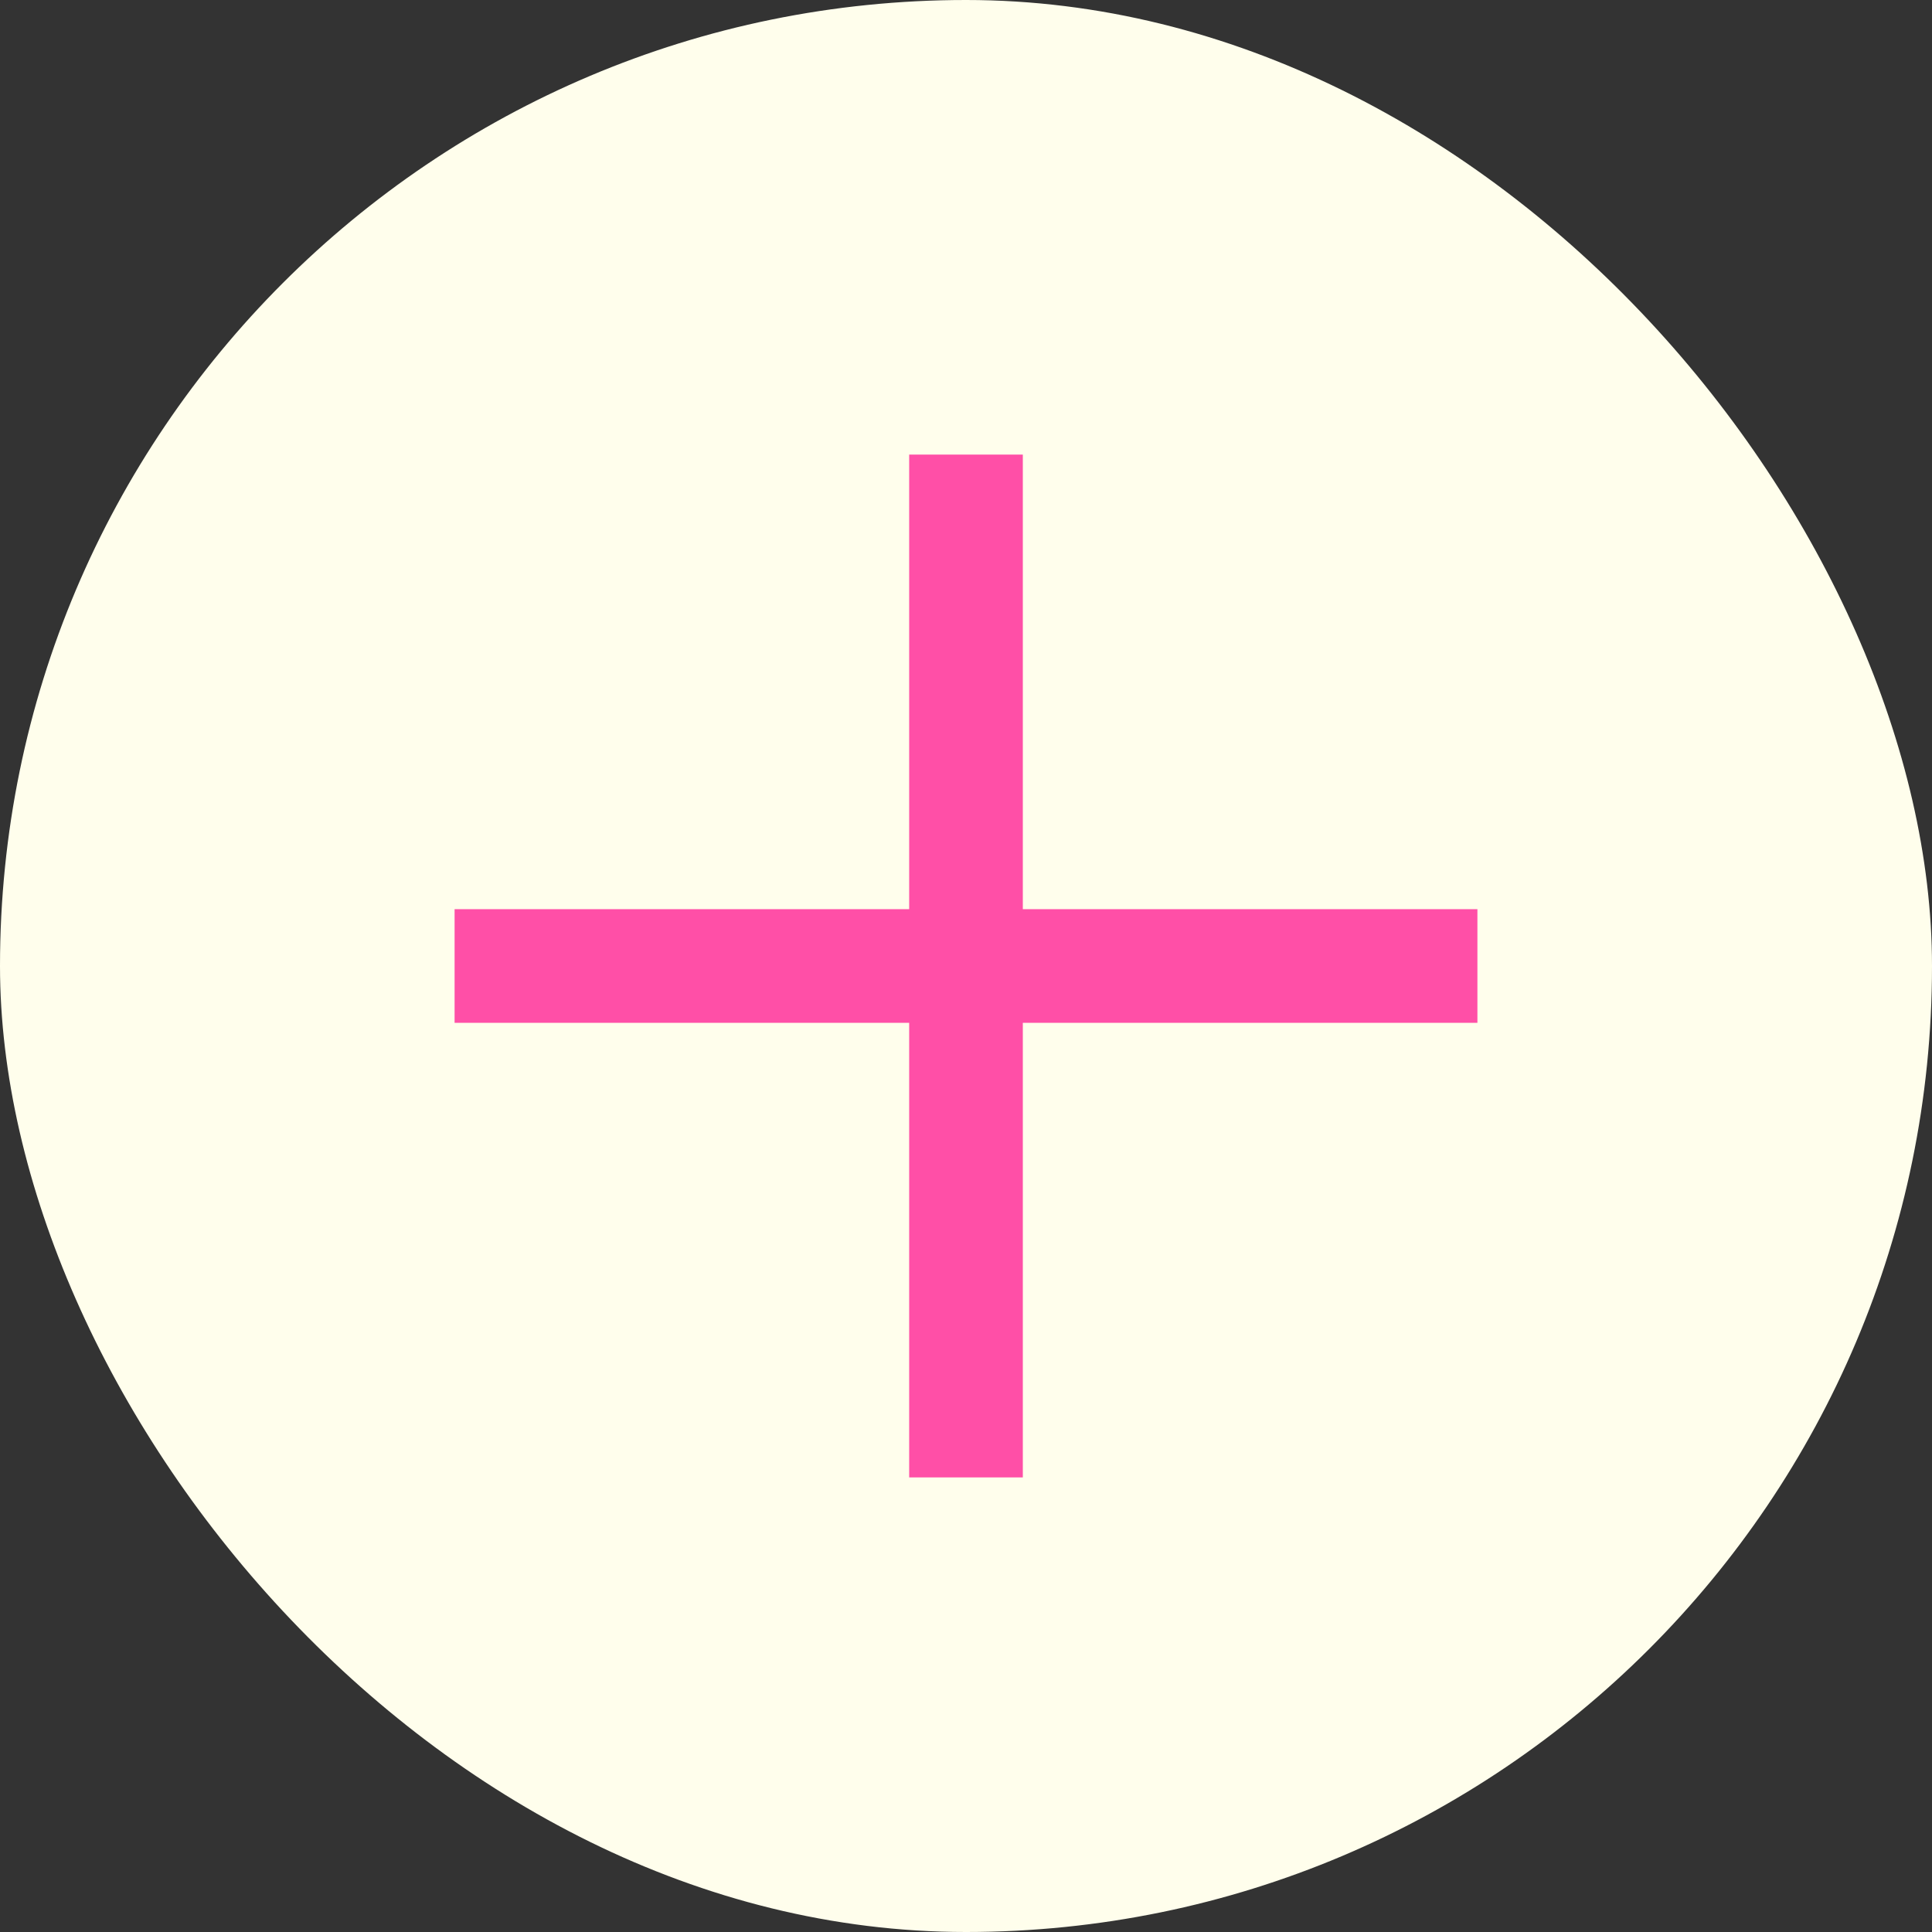
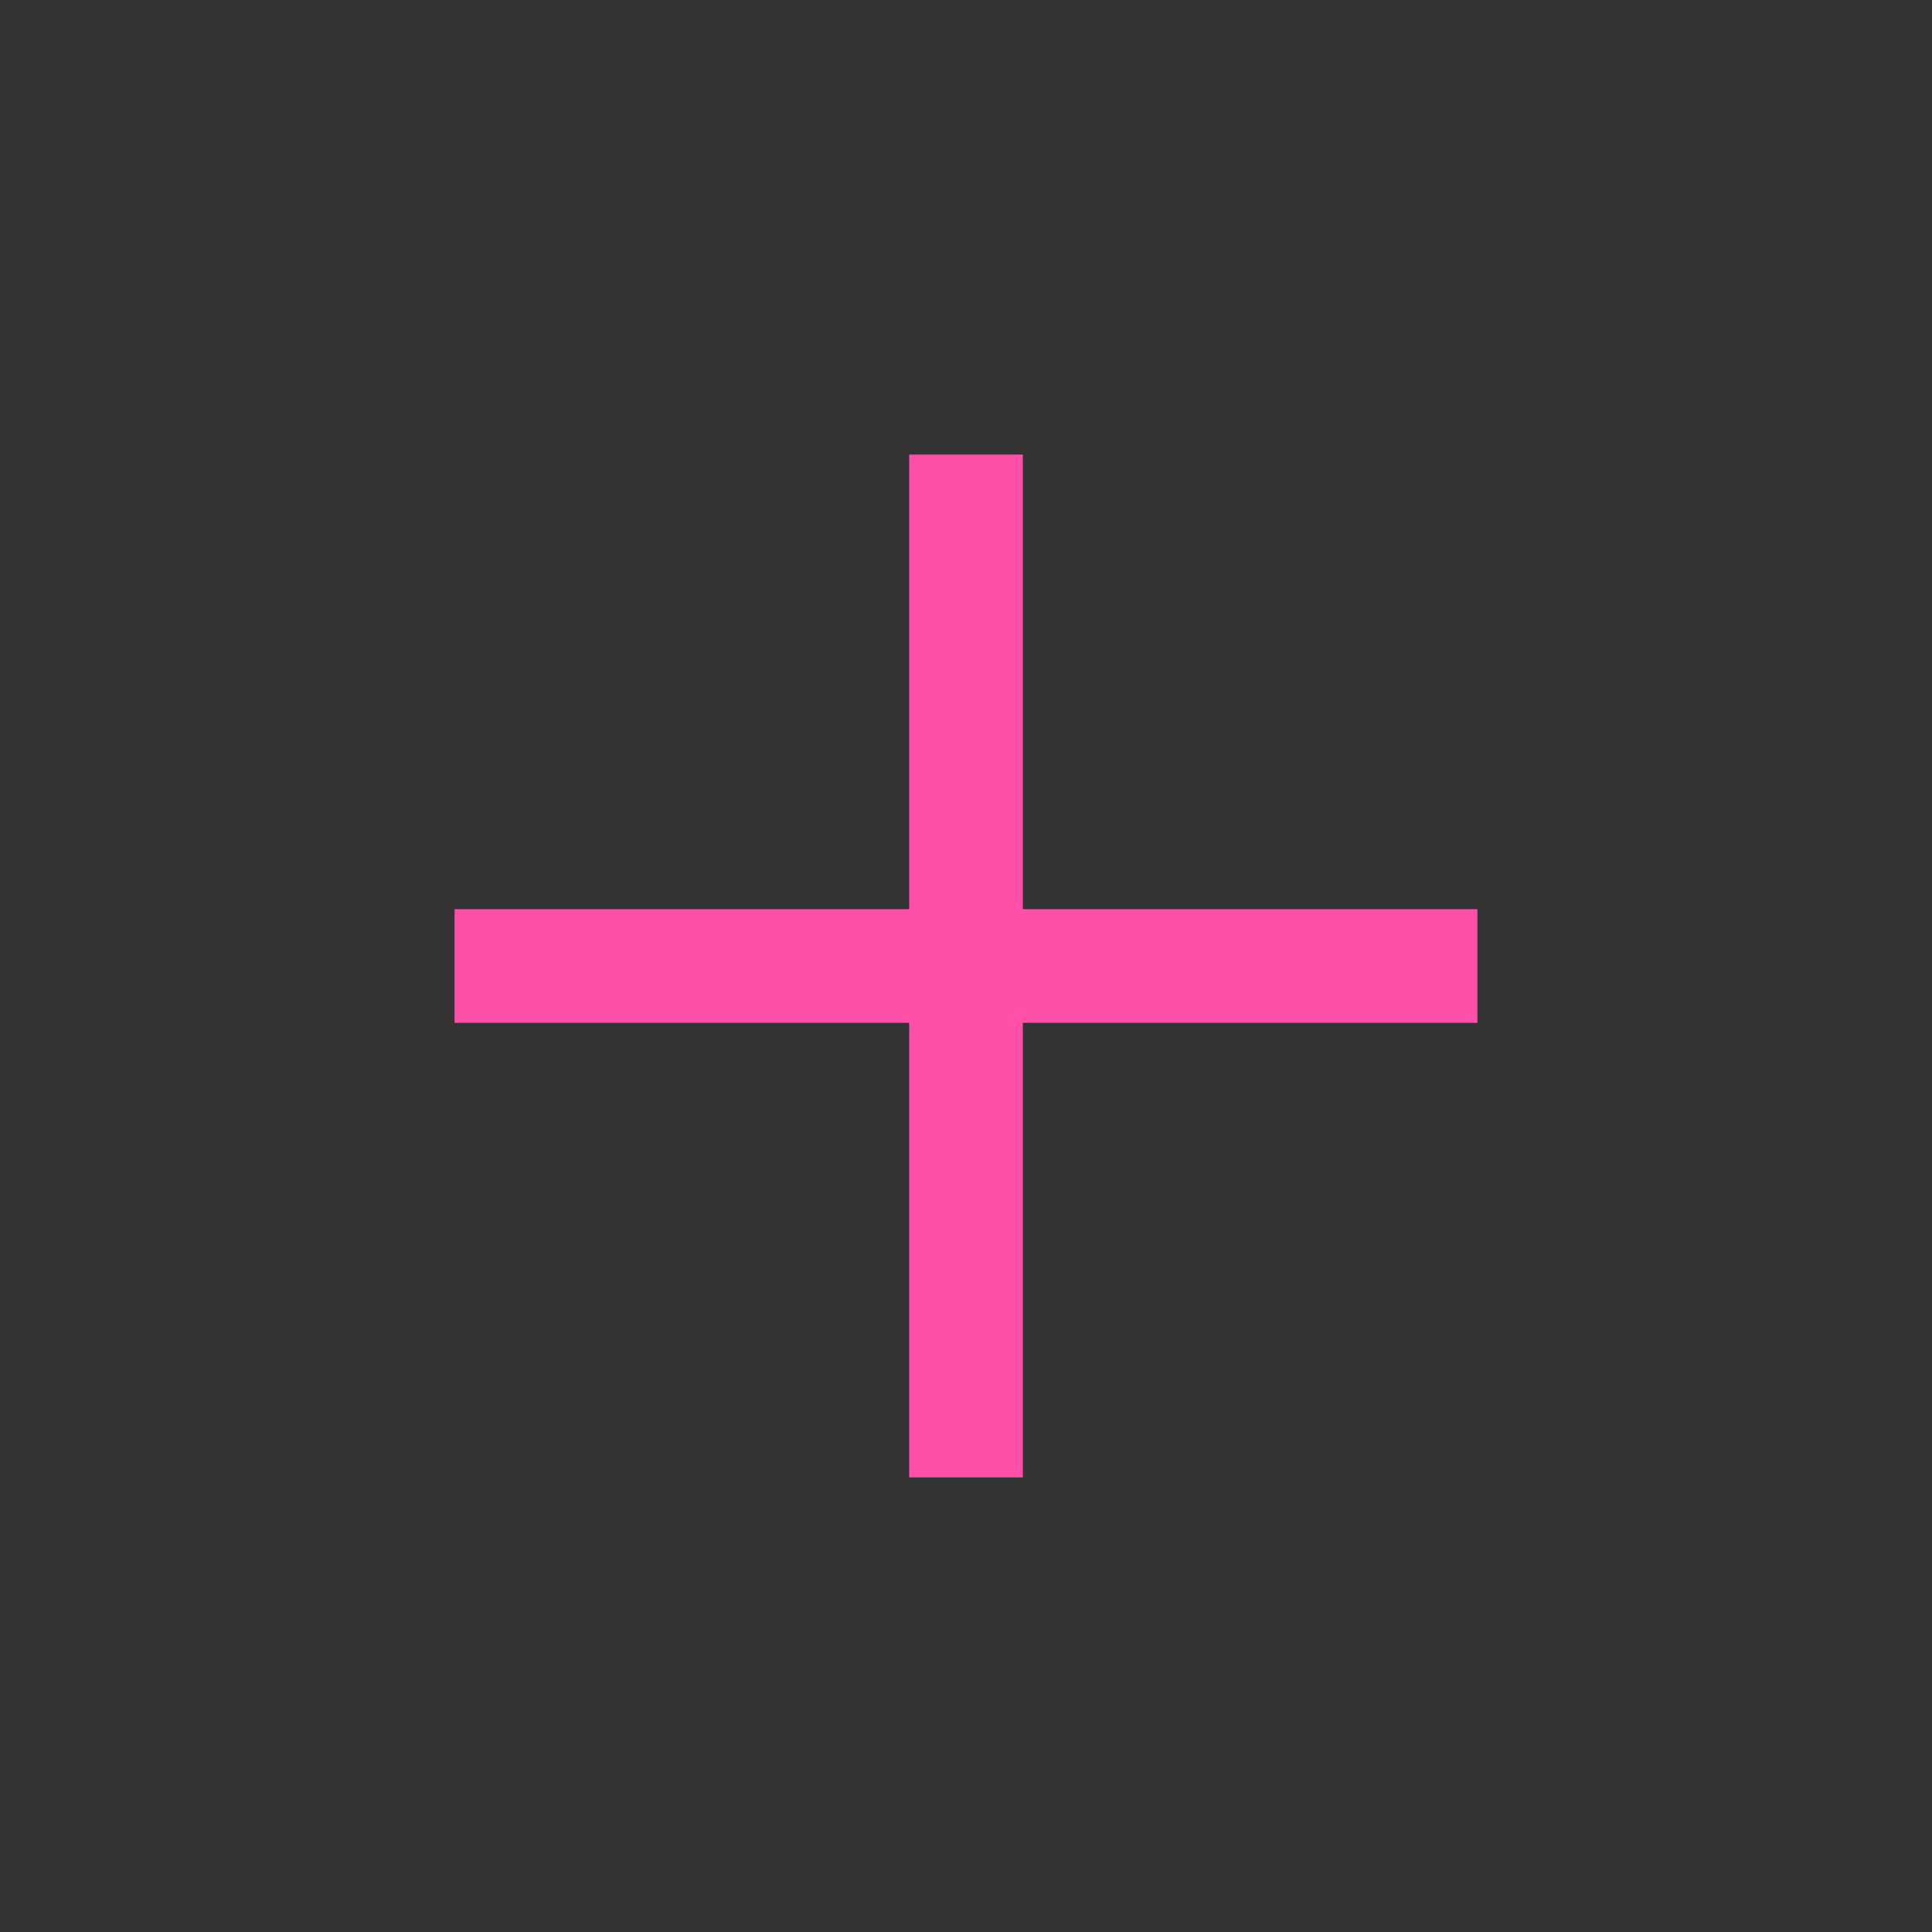
<svg xmlns="http://www.w3.org/2000/svg" width="17" height="17" viewBox="0 0 17 17" fill="none">
  <rect x="0" y="0" width="17" height="17" fill="#333333" stroke="none" />
-   <rect width="17" height="17" rx="8.5" fill="#FFFEEC" />
  <rect x="4" y="8" width="9" height="1" fill="#FF4FA7" />
  <rect x="8" y="13" width="9" height="1" transform="rotate(-90 8 13)" fill="#FF4FA7" />
</svg>